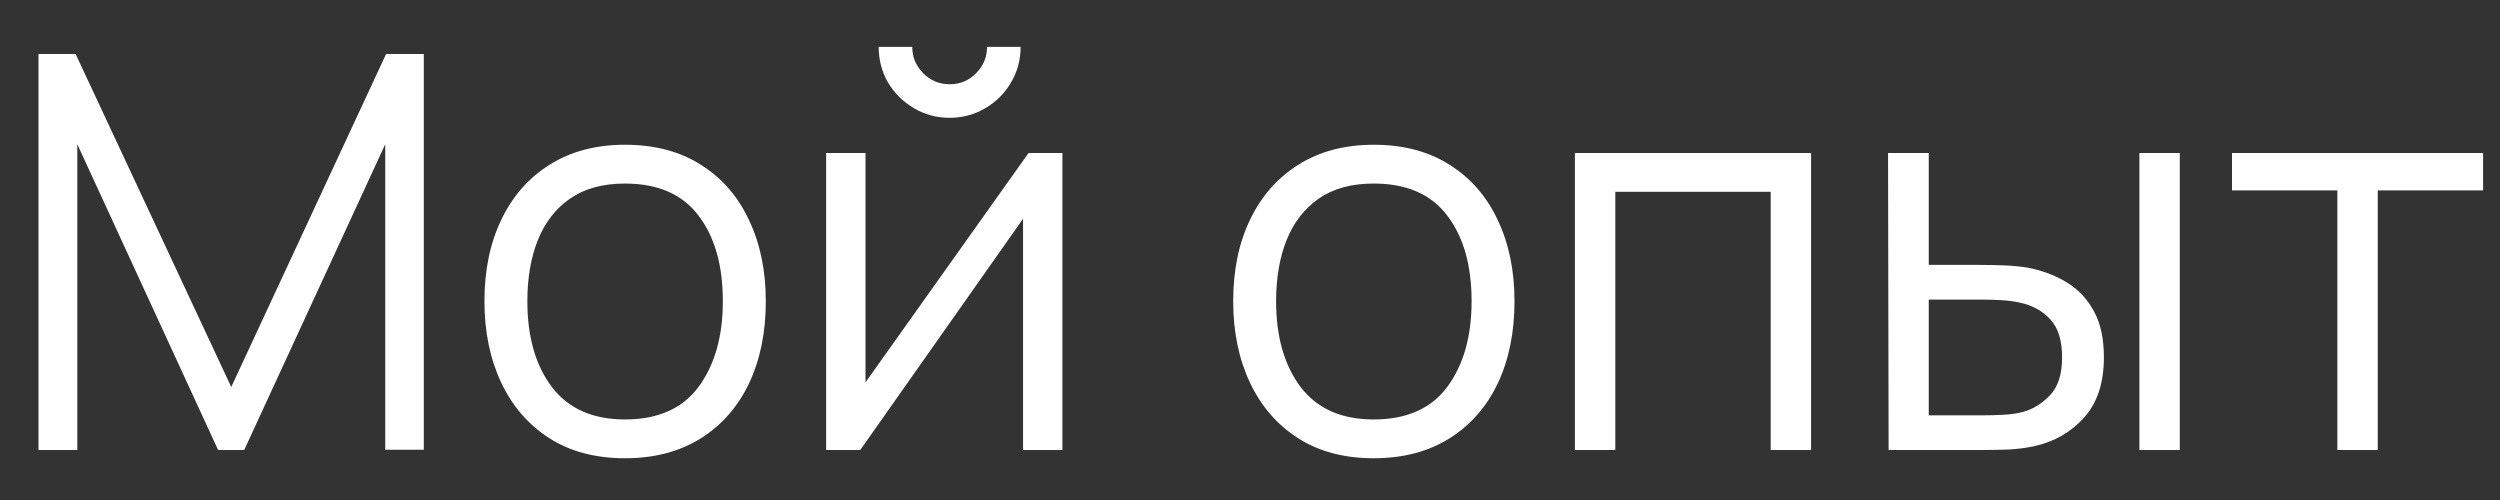
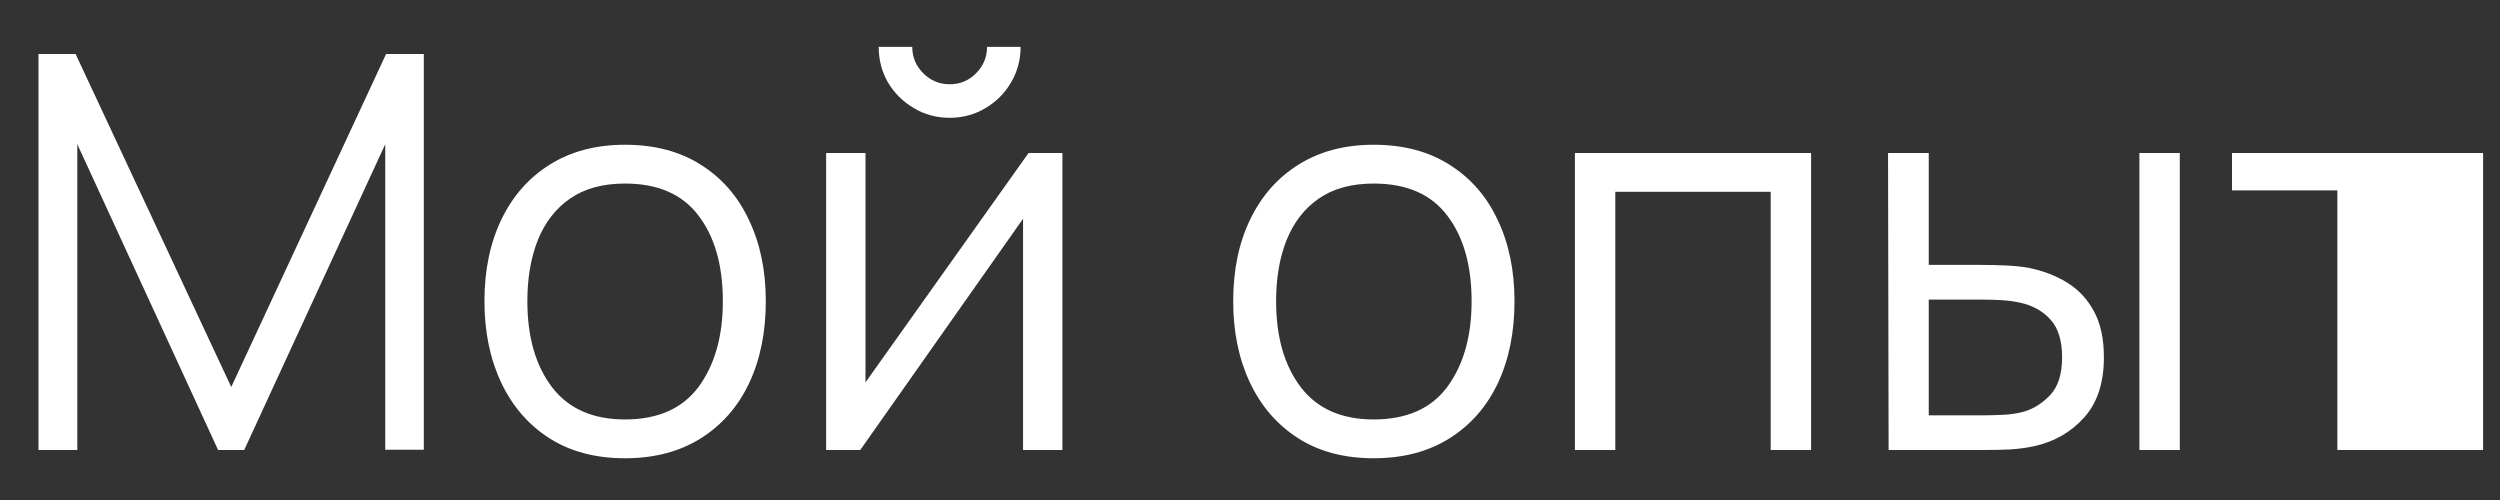
<svg xmlns="http://www.w3.org/2000/svg" width="50" height="10" viewBox="0 0 50 10" fill="none">
  <rect x="0" y="0" width="50" height="10" fill="#333333" stroke="none" />
-   <path d="M0.77 9V1.08H1.512L4.625 7.74L7.722 1.08H8.476V8.995H7.705V2.884L4.884 9H4.362L1.546 2.884V9H0.77ZM12.499 9.165C11.909 9.165 11.405 9.031 10.987 8.764C10.569 8.496 10.248 8.126 10.024 7.652C9.801 7.179 9.689 6.637 9.689 6.024C9.689 5.401 9.803 4.855 10.03 4.386C10.257 3.916 10.58 3.551 10.998 3.291C11.42 3.027 11.92 2.895 12.499 2.895C13.094 2.895 13.6 3.029 14.018 3.296C14.439 3.561 14.76 3.929 14.98 4.402C15.204 4.871 15.316 5.412 15.316 6.024C15.316 6.648 15.204 7.196 14.98 7.669C14.756 8.138 14.434 8.505 14.012 8.769C13.59 9.033 13.086 9.165 12.499 9.165ZM12.499 8.389C13.159 8.389 13.651 8.171 13.973 7.735C14.296 7.295 14.457 6.725 14.457 6.024C14.457 5.306 14.294 4.734 13.968 4.309C13.645 3.883 13.156 3.671 12.499 3.671C12.056 3.671 11.689 3.771 11.399 3.973C11.114 4.171 10.899 4.448 10.756 4.803C10.617 5.155 10.547 5.562 10.547 6.024C10.547 6.739 10.712 7.313 11.042 7.746C11.372 8.175 11.858 8.389 12.499 8.389ZM18.993 2.356C18.733 2.356 18.494 2.292 18.278 2.163C18.061 2.035 17.889 1.865 17.761 1.652C17.636 1.436 17.574 1.197 17.574 0.937H18.245C18.245 1.142 18.318 1.318 18.465 1.465C18.611 1.612 18.788 1.685 18.993 1.685C19.202 1.685 19.378 1.612 19.521 1.465C19.668 1.318 19.741 1.142 19.741 0.937H20.412C20.412 1.197 20.348 1.436 20.219 1.652C20.095 1.865 19.924 2.035 19.708 2.163C19.491 2.292 19.253 2.356 18.993 2.356ZM21.248 3.06V9H20.461V4.375L17.205 9H16.523V3.06H17.31V7.647L20.571 3.06H21.248ZM27.474 9.165C26.884 9.165 26.38 9.031 25.962 8.764C25.544 8.496 25.223 8.126 24.999 7.652C24.776 7.179 24.664 6.637 24.664 6.024C24.664 5.401 24.777 4.855 25.005 4.386C25.232 3.916 25.555 3.551 25.973 3.291C26.394 3.027 26.895 2.895 27.474 2.895C28.068 2.895 28.574 3.029 28.992 3.296C29.414 3.561 29.735 3.929 29.955 4.402C30.178 4.871 30.29 5.412 30.29 6.024C30.29 6.648 30.178 7.196 29.955 7.669C29.731 8.138 29.408 8.505 28.987 8.769C28.565 9.033 28.061 9.165 27.474 9.165ZM27.474 8.389C28.134 8.389 28.625 8.171 28.948 7.735C29.271 7.295 29.432 6.725 29.432 6.024C29.432 5.306 29.269 4.734 28.943 4.309C28.62 3.883 28.131 3.671 27.474 3.671C27.03 3.671 26.664 3.771 26.374 3.973C26.088 4.171 25.874 4.448 25.731 4.803C25.591 5.155 25.522 5.562 25.522 6.024C25.522 6.739 25.687 7.313 26.017 7.746C26.347 8.175 26.832 8.389 27.474 8.389ZM31.498 9V3.06H36.222V9H35.414V3.836H32.306V9H31.498ZM37.772 9L37.761 3.06H38.575V5.298H39.609C39.781 5.298 39.95 5.302 40.115 5.309C40.28 5.317 40.428 5.332 40.56 5.354C40.853 5.412 41.114 5.511 41.341 5.651C41.568 5.79 41.748 5.982 41.88 6.228C42.012 6.47 42.078 6.776 42.078 7.146C42.078 7.656 41.946 8.058 41.682 8.351C41.418 8.644 41.086 8.835 40.687 8.923C40.536 8.956 40.373 8.978 40.197 8.989C40.021 8.996 39.849 9 39.68 9H37.772ZM38.575 8.307H39.647C39.768 8.307 39.906 8.303 40.06 8.296C40.214 8.289 40.349 8.268 40.467 8.236C40.665 8.181 40.842 8.07 41 7.905C41.161 7.737 41.242 7.484 41.242 7.146C41.242 6.813 41.165 6.562 41.011 6.393C40.857 6.221 40.652 6.107 40.395 6.052C40.278 6.026 40.153 6.01 40.021 6.003C39.893 5.995 39.768 5.992 39.647 5.992H38.575V8.307ZM42.788 9V3.06H43.596V9H42.788ZM46.747 9V3.808H44.64V3.06H49.662V3.808H47.555V9H46.747Z" fill="white" />
+   <path d="M0.77 9V1.08H1.512L4.625 7.74L7.722 1.08H8.476V8.995H7.705V2.884L4.884 9H4.362L1.546 2.884V9H0.77ZM12.499 9.165C11.909 9.165 11.405 9.031 10.987 8.764C10.569 8.496 10.248 8.126 10.024 7.652C9.801 7.179 9.689 6.637 9.689 6.024C9.689 5.401 9.803 4.855 10.03 4.386C10.257 3.916 10.58 3.551 10.998 3.291C11.42 3.027 11.92 2.895 12.499 2.895C13.094 2.895 13.6 3.029 14.018 3.296C14.439 3.561 14.76 3.929 14.98 4.402C15.204 4.871 15.316 5.412 15.316 6.024C15.316 6.648 15.204 7.196 14.98 7.669C14.756 8.138 14.434 8.505 14.012 8.769C13.59 9.033 13.086 9.165 12.499 9.165ZM12.499 8.389C13.159 8.389 13.651 8.171 13.973 7.735C14.296 7.295 14.457 6.725 14.457 6.024C14.457 5.306 14.294 4.734 13.968 4.309C13.645 3.883 13.156 3.671 12.499 3.671C12.056 3.671 11.689 3.771 11.399 3.973C11.114 4.171 10.899 4.448 10.756 4.803C10.617 5.155 10.547 5.562 10.547 6.024C10.547 6.739 10.712 7.313 11.042 7.746C11.372 8.175 11.858 8.389 12.499 8.389ZM18.993 2.356C18.733 2.356 18.494 2.292 18.278 2.163C18.061 2.035 17.889 1.865 17.761 1.652C17.636 1.436 17.574 1.197 17.574 0.937H18.245C18.245 1.142 18.318 1.318 18.465 1.465C18.611 1.612 18.788 1.685 18.993 1.685C19.202 1.685 19.378 1.612 19.521 1.465C19.668 1.318 19.741 1.142 19.741 0.937H20.412C20.412 1.197 20.348 1.436 20.219 1.652C20.095 1.865 19.924 2.035 19.708 2.163C19.491 2.292 19.253 2.356 18.993 2.356ZM21.248 3.06V9H20.461V4.375L17.205 9H16.523V3.06H17.31V7.647L20.571 3.06H21.248ZM27.474 9.165C26.884 9.165 26.38 9.031 25.962 8.764C25.544 8.496 25.223 8.126 24.999 7.652C24.776 7.179 24.664 6.637 24.664 6.024C24.664 5.401 24.777 4.855 25.005 4.386C25.232 3.916 25.555 3.551 25.973 3.291C26.394 3.027 26.895 2.895 27.474 2.895C28.068 2.895 28.574 3.029 28.992 3.296C29.414 3.561 29.735 3.929 29.955 4.402C30.178 4.871 30.29 5.412 30.29 6.024C30.29 6.648 30.178 7.196 29.955 7.669C29.731 8.138 29.408 8.505 28.987 8.769C28.565 9.033 28.061 9.165 27.474 9.165ZM27.474 8.389C28.134 8.389 28.625 8.171 28.948 7.735C29.271 7.295 29.432 6.725 29.432 6.024C29.432 5.306 29.269 4.734 28.943 4.309C28.62 3.883 28.131 3.671 27.474 3.671C27.03 3.671 26.664 3.771 26.374 3.973C26.088 4.171 25.874 4.448 25.731 4.803C25.591 5.155 25.522 5.562 25.522 6.024C25.522 6.739 25.687 7.313 26.017 7.746C26.347 8.175 26.832 8.389 27.474 8.389ZM31.498 9V3.06H36.222V9H35.414V3.836H32.306V9H31.498ZM37.772 9L37.761 3.06H38.575V5.298H39.609C39.781 5.298 39.95 5.302 40.115 5.309C40.28 5.317 40.428 5.332 40.56 5.354C40.853 5.412 41.114 5.511 41.341 5.651C41.568 5.79 41.748 5.982 41.88 6.228C42.012 6.47 42.078 6.776 42.078 7.146C42.078 7.656 41.946 8.058 41.682 8.351C41.418 8.644 41.086 8.835 40.687 8.923C40.536 8.956 40.373 8.978 40.197 8.989C40.021 8.996 39.849 9 39.68 9H37.772ZM38.575 8.307H39.647C39.768 8.307 39.906 8.303 40.06 8.296C40.214 8.289 40.349 8.268 40.467 8.236C40.665 8.181 40.842 8.07 41 7.905C41.161 7.737 41.242 7.484 41.242 7.146C41.242 6.813 41.165 6.562 41.011 6.393C40.857 6.221 40.652 6.107 40.395 6.052C40.278 6.026 40.153 6.01 40.021 6.003C39.893 5.995 39.768 5.992 39.647 5.992H38.575V8.307ZM42.788 9V3.06H43.596V9H42.788ZM46.747 9V3.808H44.64V3.06H49.662V3.808V9H46.747Z" fill="white" />
</svg>